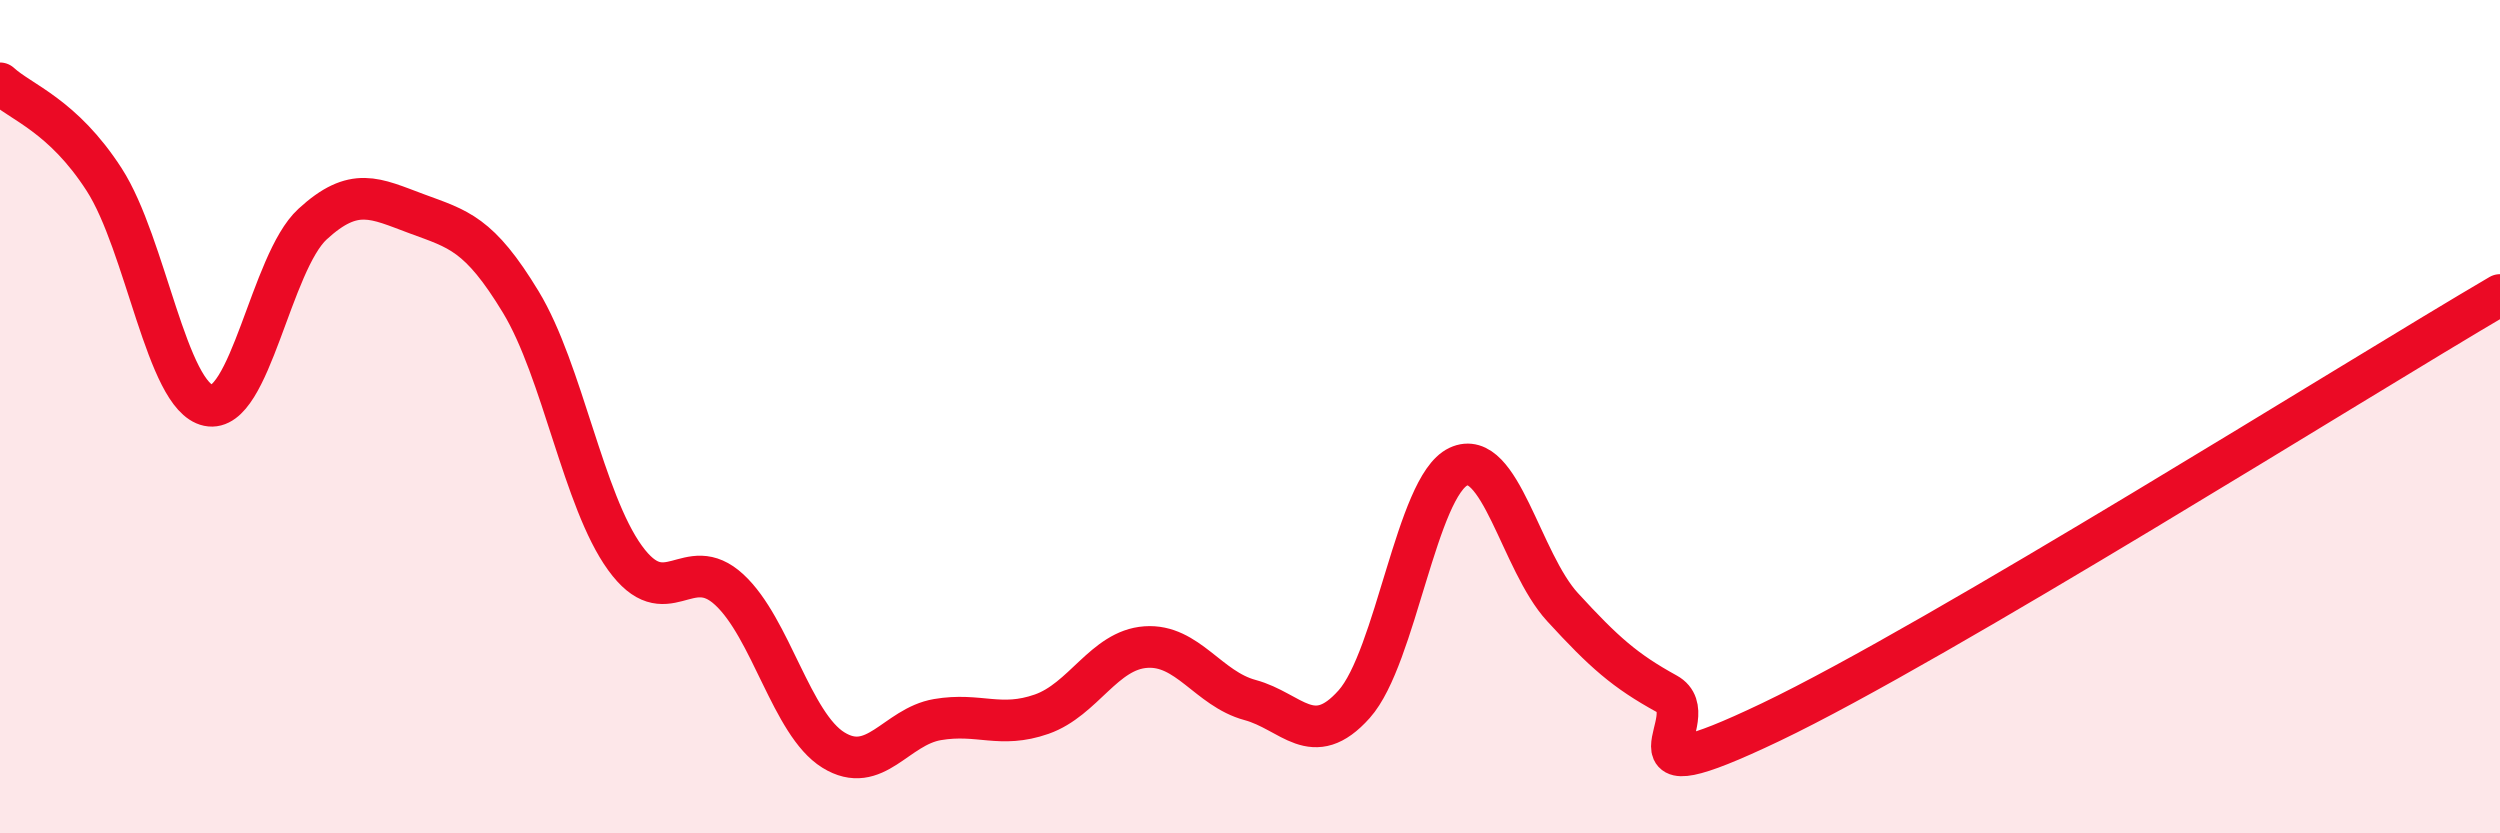
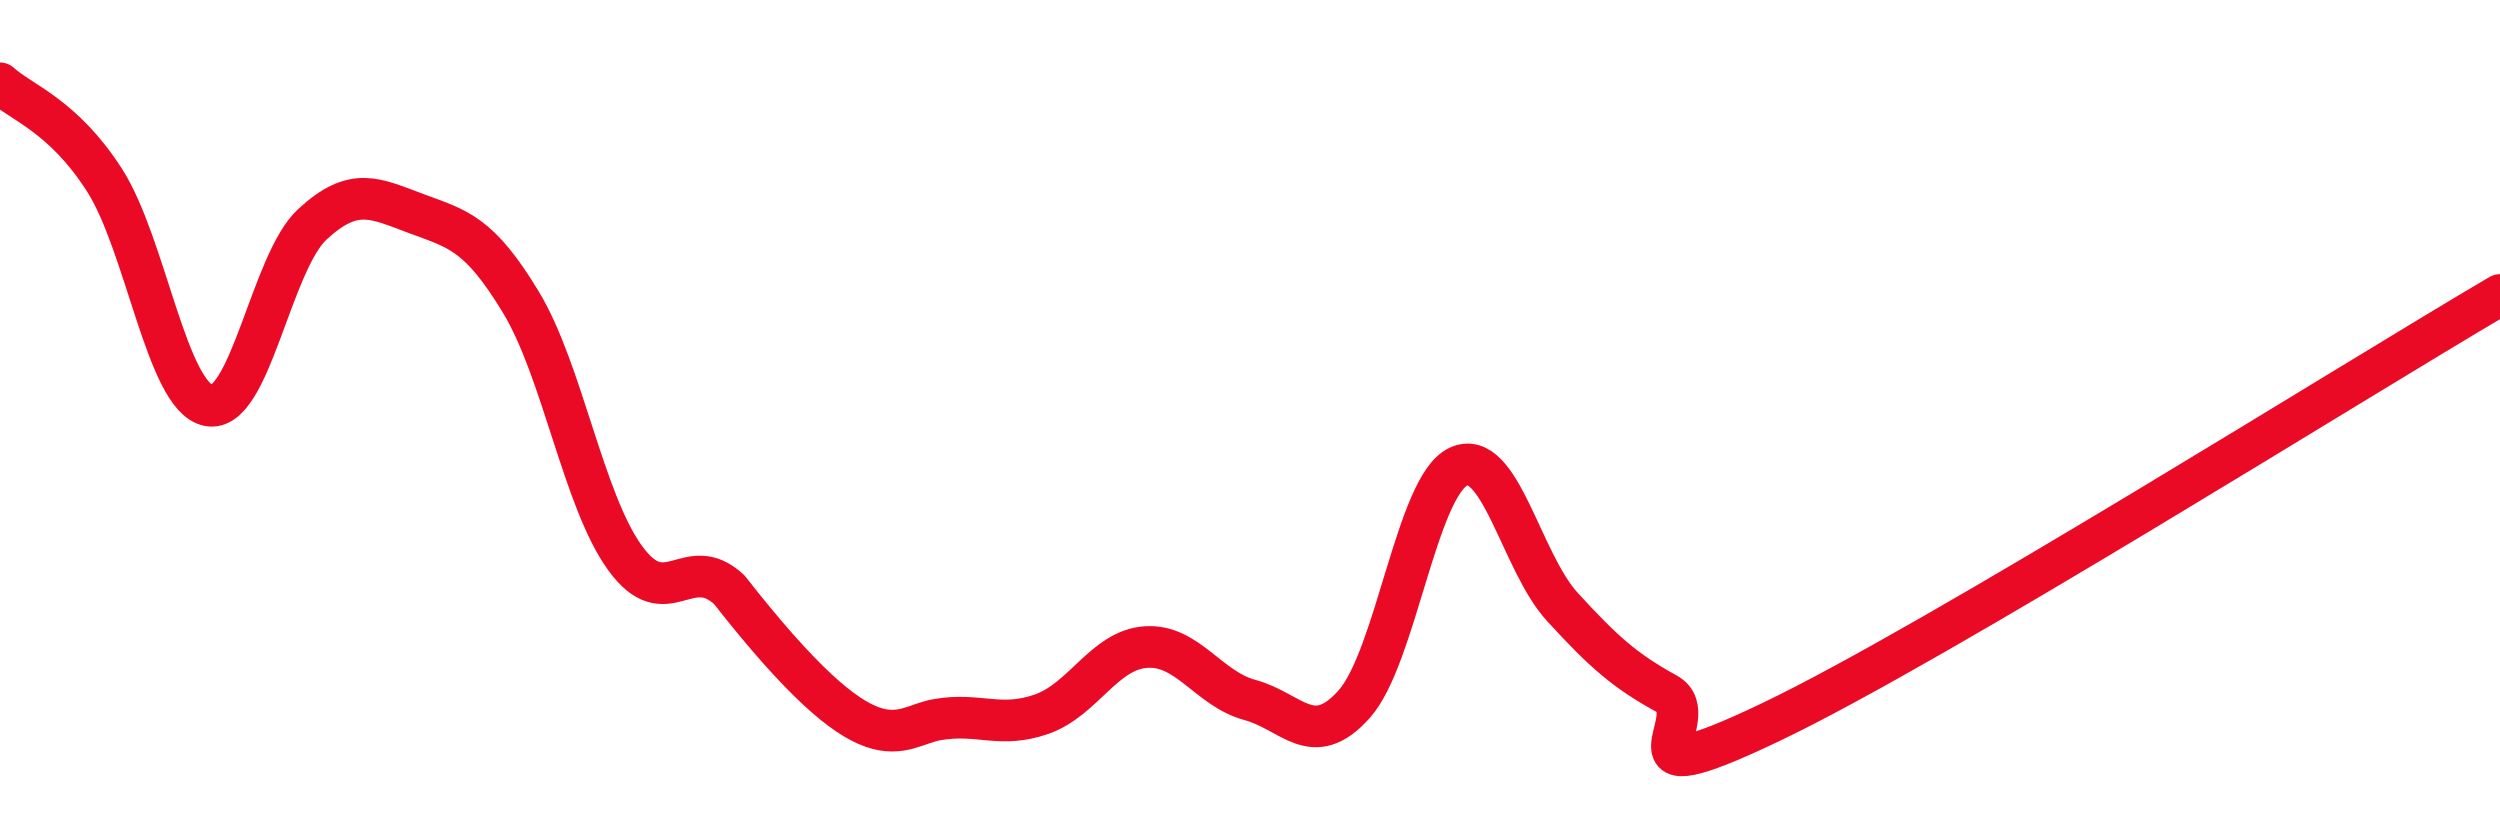
<svg xmlns="http://www.w3.org/2000/svg" width="60" height="20" viewBox="0 0 60 20">
-   <path d="M 0,2 C 0.5,2.46 1.5,2.76 2.5,4.31 C 3.5,5.86 4,9.52 5,9.73 C 6,9.94 6.5,6.3 7.5,5.38 C 8.5,4.46 9,4.76 10,5.13 C 11,5.5 11.5,5.6 12.5,7.25 C 13.5,8.9 14,12.01 15,13.39 C 16,14.77 16.5,13.23 17.5,14.15 C 18.5,15.07 19,17.38 20,18 C 21,18.62 21.5,17.44 22.5,17.27 C 23.5,17.1 24,17.49 25,17.14 C 26,16.79 26.5,15.6 27.5,15.53 C 28.5,15.46 29,16.53 30,16.8 C 31,17.07 31.5,18.02 32.5,16.9 C 33.5,15.78 34,11.67 35,11.2 C 36,10.73 36.5,13.48 37.5,14.57 C 38.5,15.66 39,16.1 40,16.65 C 41,17.2 38.5,19.24 42.5,17.33 C 46.5,15.42 56.5,9.13 60,7.08L60 20L0 20Z" fill="#EB0A25" opacity="0.1" stroke-linecap="round" stroke-linejoin="round" />
-   <path d="M 0,2 C 0.5,2.46 1.5,2.76 2.5,4.31 C 3.5,5.86 4,9.52 5,9.73 C 6,9.94 6.5,6.3 7.5,5.38 C 8.5,4.46 9,4.76 10,5.13 C 11,5.5 11.5,5.6 12.5,7.25 C 13.5,8.9 14,12.01 15,13.39 C 16,14.77 16.5,13.23 17.5,14.15 C 18.5,15.07 19,17.38 20,18 C 21,18.62 21.5,17.44 22.5,17.27 C 23.5,17.1 24,17.49 25,17.14 C 26,16.79 26.5,15.6 27.5,15.53 C 28.5,15.46 29,16.53 30,16.8 C 31,17.07 31.5,18.02 32.5,16.9 C 33.5,15.78 34,11.67 35,11.2 C 36,10.73 36.5,13.48 37.5,14.57 C 38.5,15.66 39,16.1 40,16.65 C 41,17.2 38.5,19.24 42.5,17.33 C 46.5,15.42 56.5,9.13 60,7.08" stroke="#EB0A25" stroke-width="1" fill="none" stroke-linecap="round" stroke-linejoin="round" />
+   <path d="M 0,2 C 0.5,2.46 1.5,2.76 2.5,4.31 C 3.5,5.86 4,9.52 5,9.73 C 6,9.94 6.5,6.3 7.5,5.38 C 8.5,4.46 9,4.76 10,5.13 C 11,5.5 11.5,5.6 12.5,7.25 C 13.5,8.9 14,12.01 15,13.39 C 16,14.77 16.5,13.23 17.5,14.15 C 21,18.62 21.5,17.44 22.5,17.27 C 23.5,17.1 24,17.49 25,17.14 C 26,16.79 26.5,15.6 27.5,15.53 C 28.5,15.46 29,16.53 30,16.8 C 31,17.07 31.5,18.02 32.5,16.9 C 33.5,15.78 34,11.67 35,11.2 C 36,10.73 36.5,13.48 37.5,14.57 C 38.5,15.66 39,16.1 40,16.65 C 41,17.2 38.5,19.24 42.5,17.33 C 46.5,15.42 56.5,9.13 60,7.08" stroke="#EB0A25" stroke-width="1" fill="none" stroke-linecap="round" stroke-linejoin="round" />
</svg>